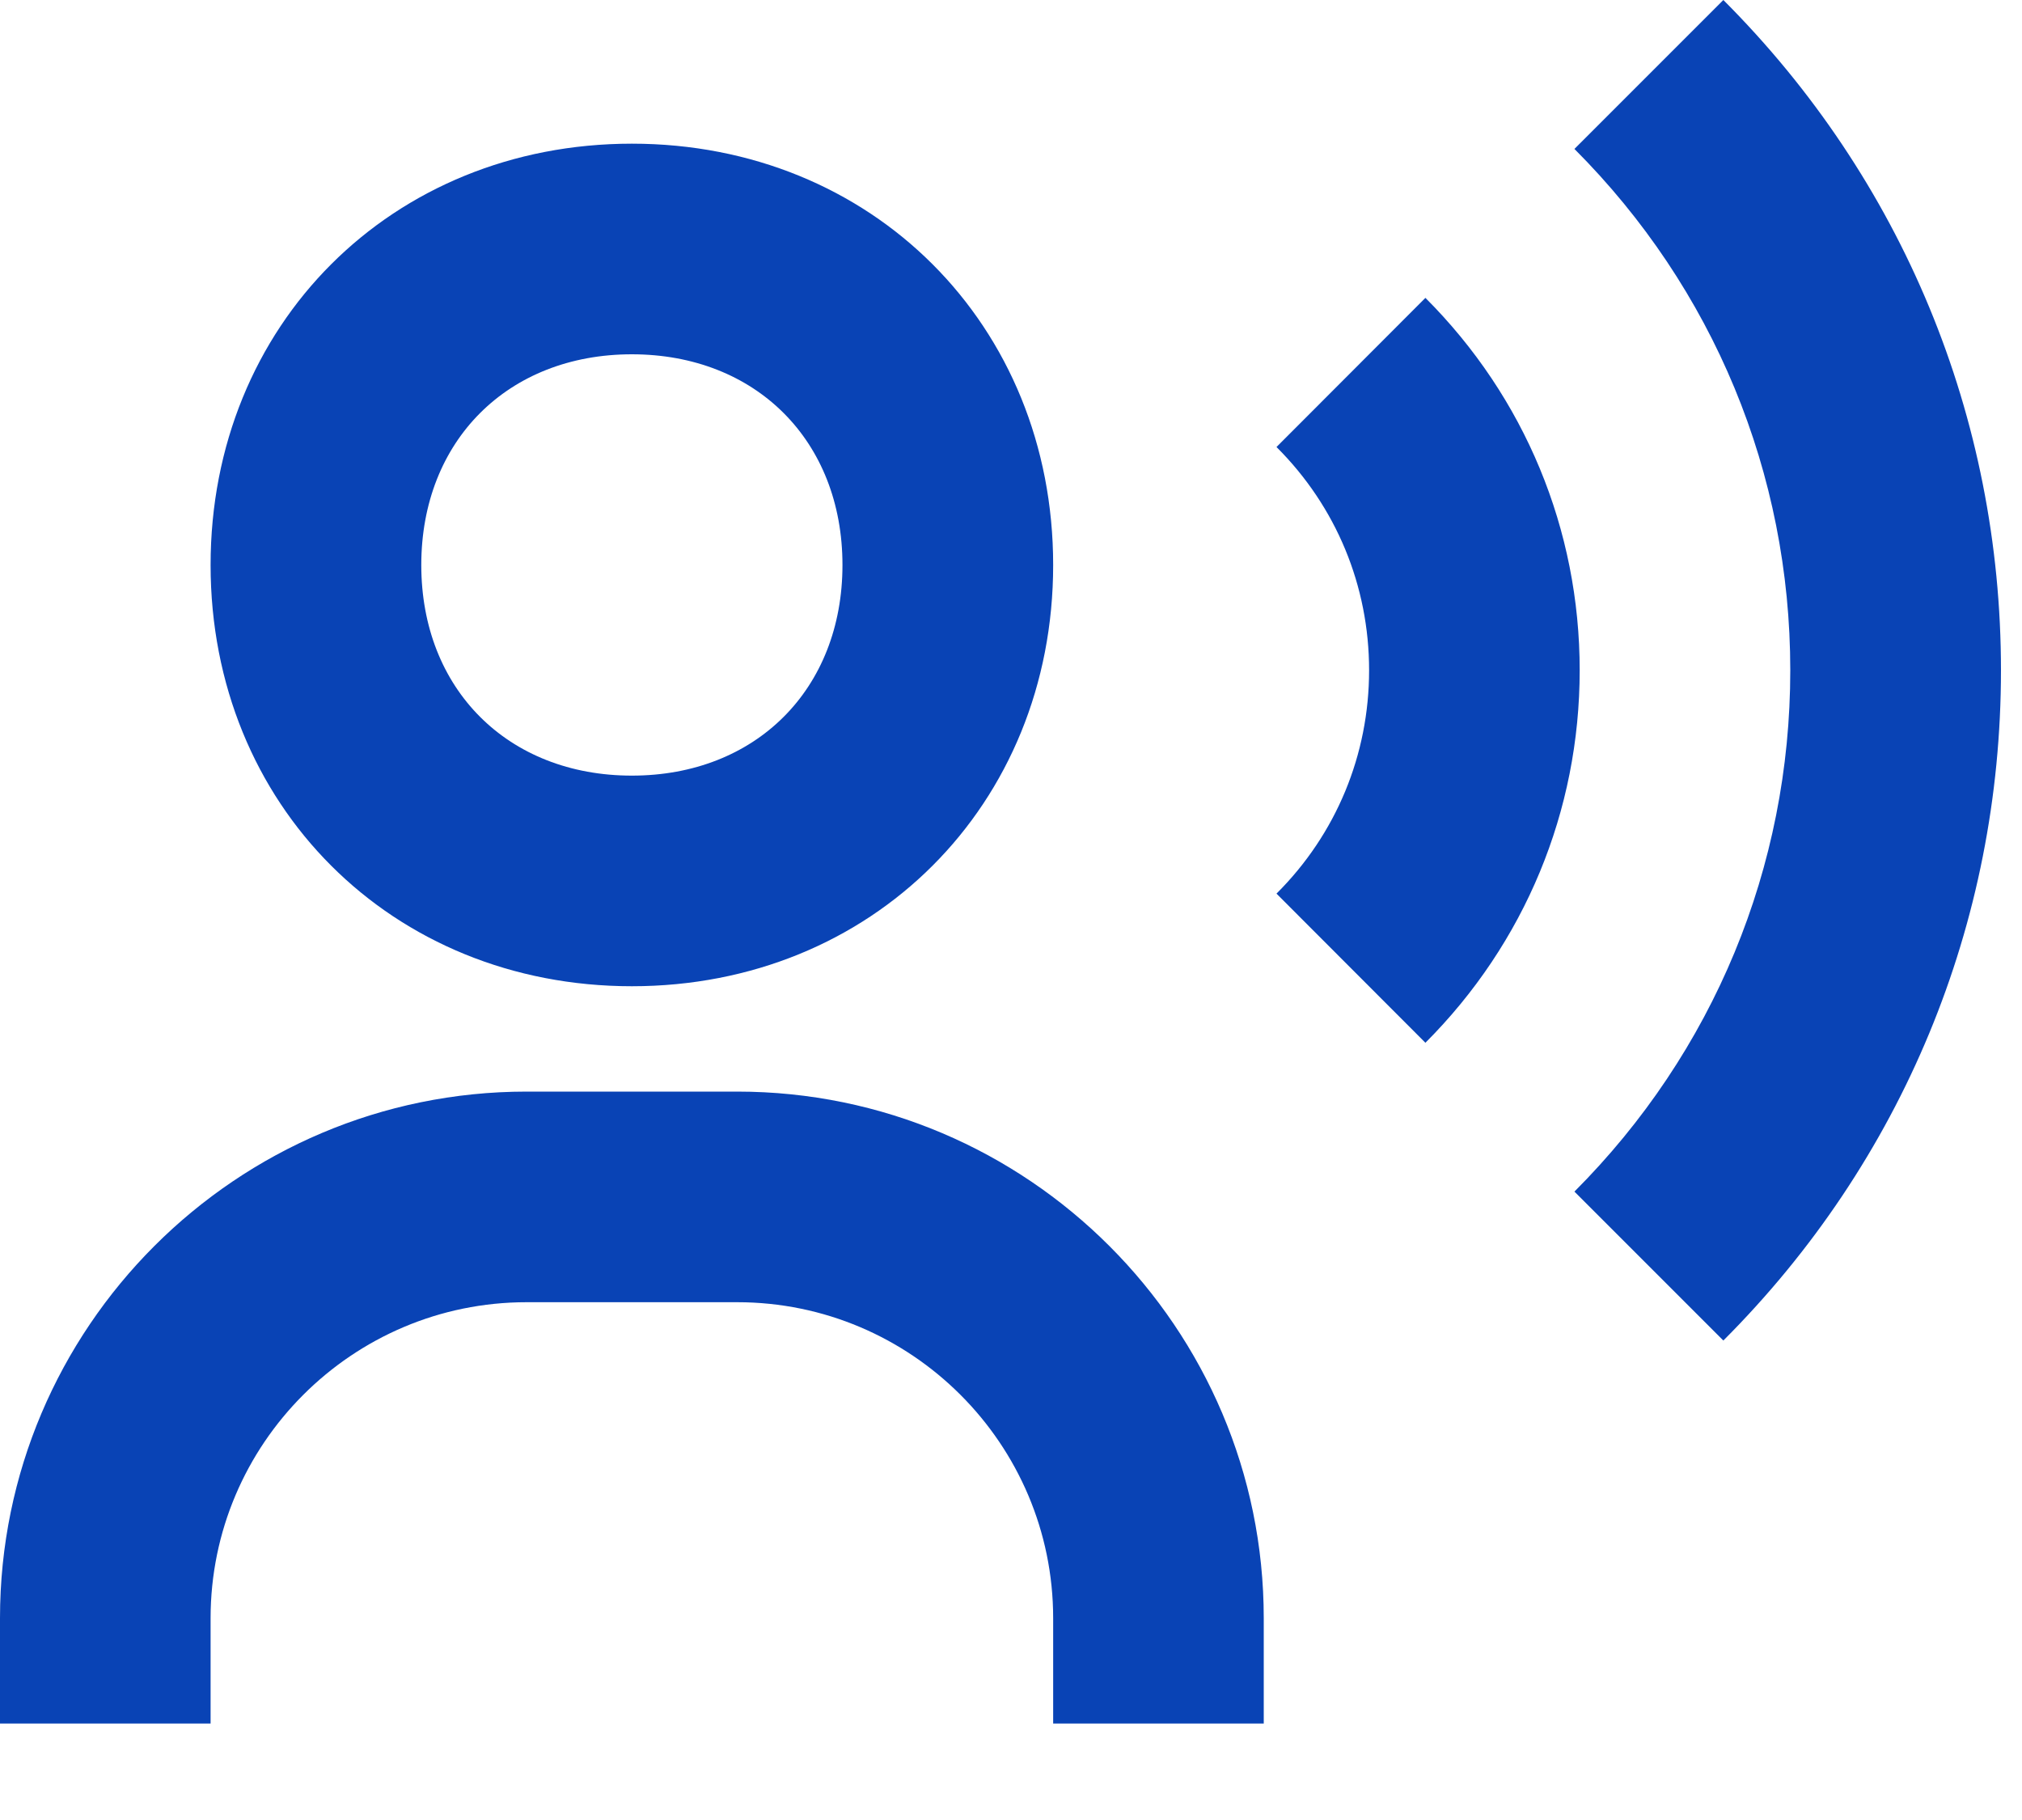
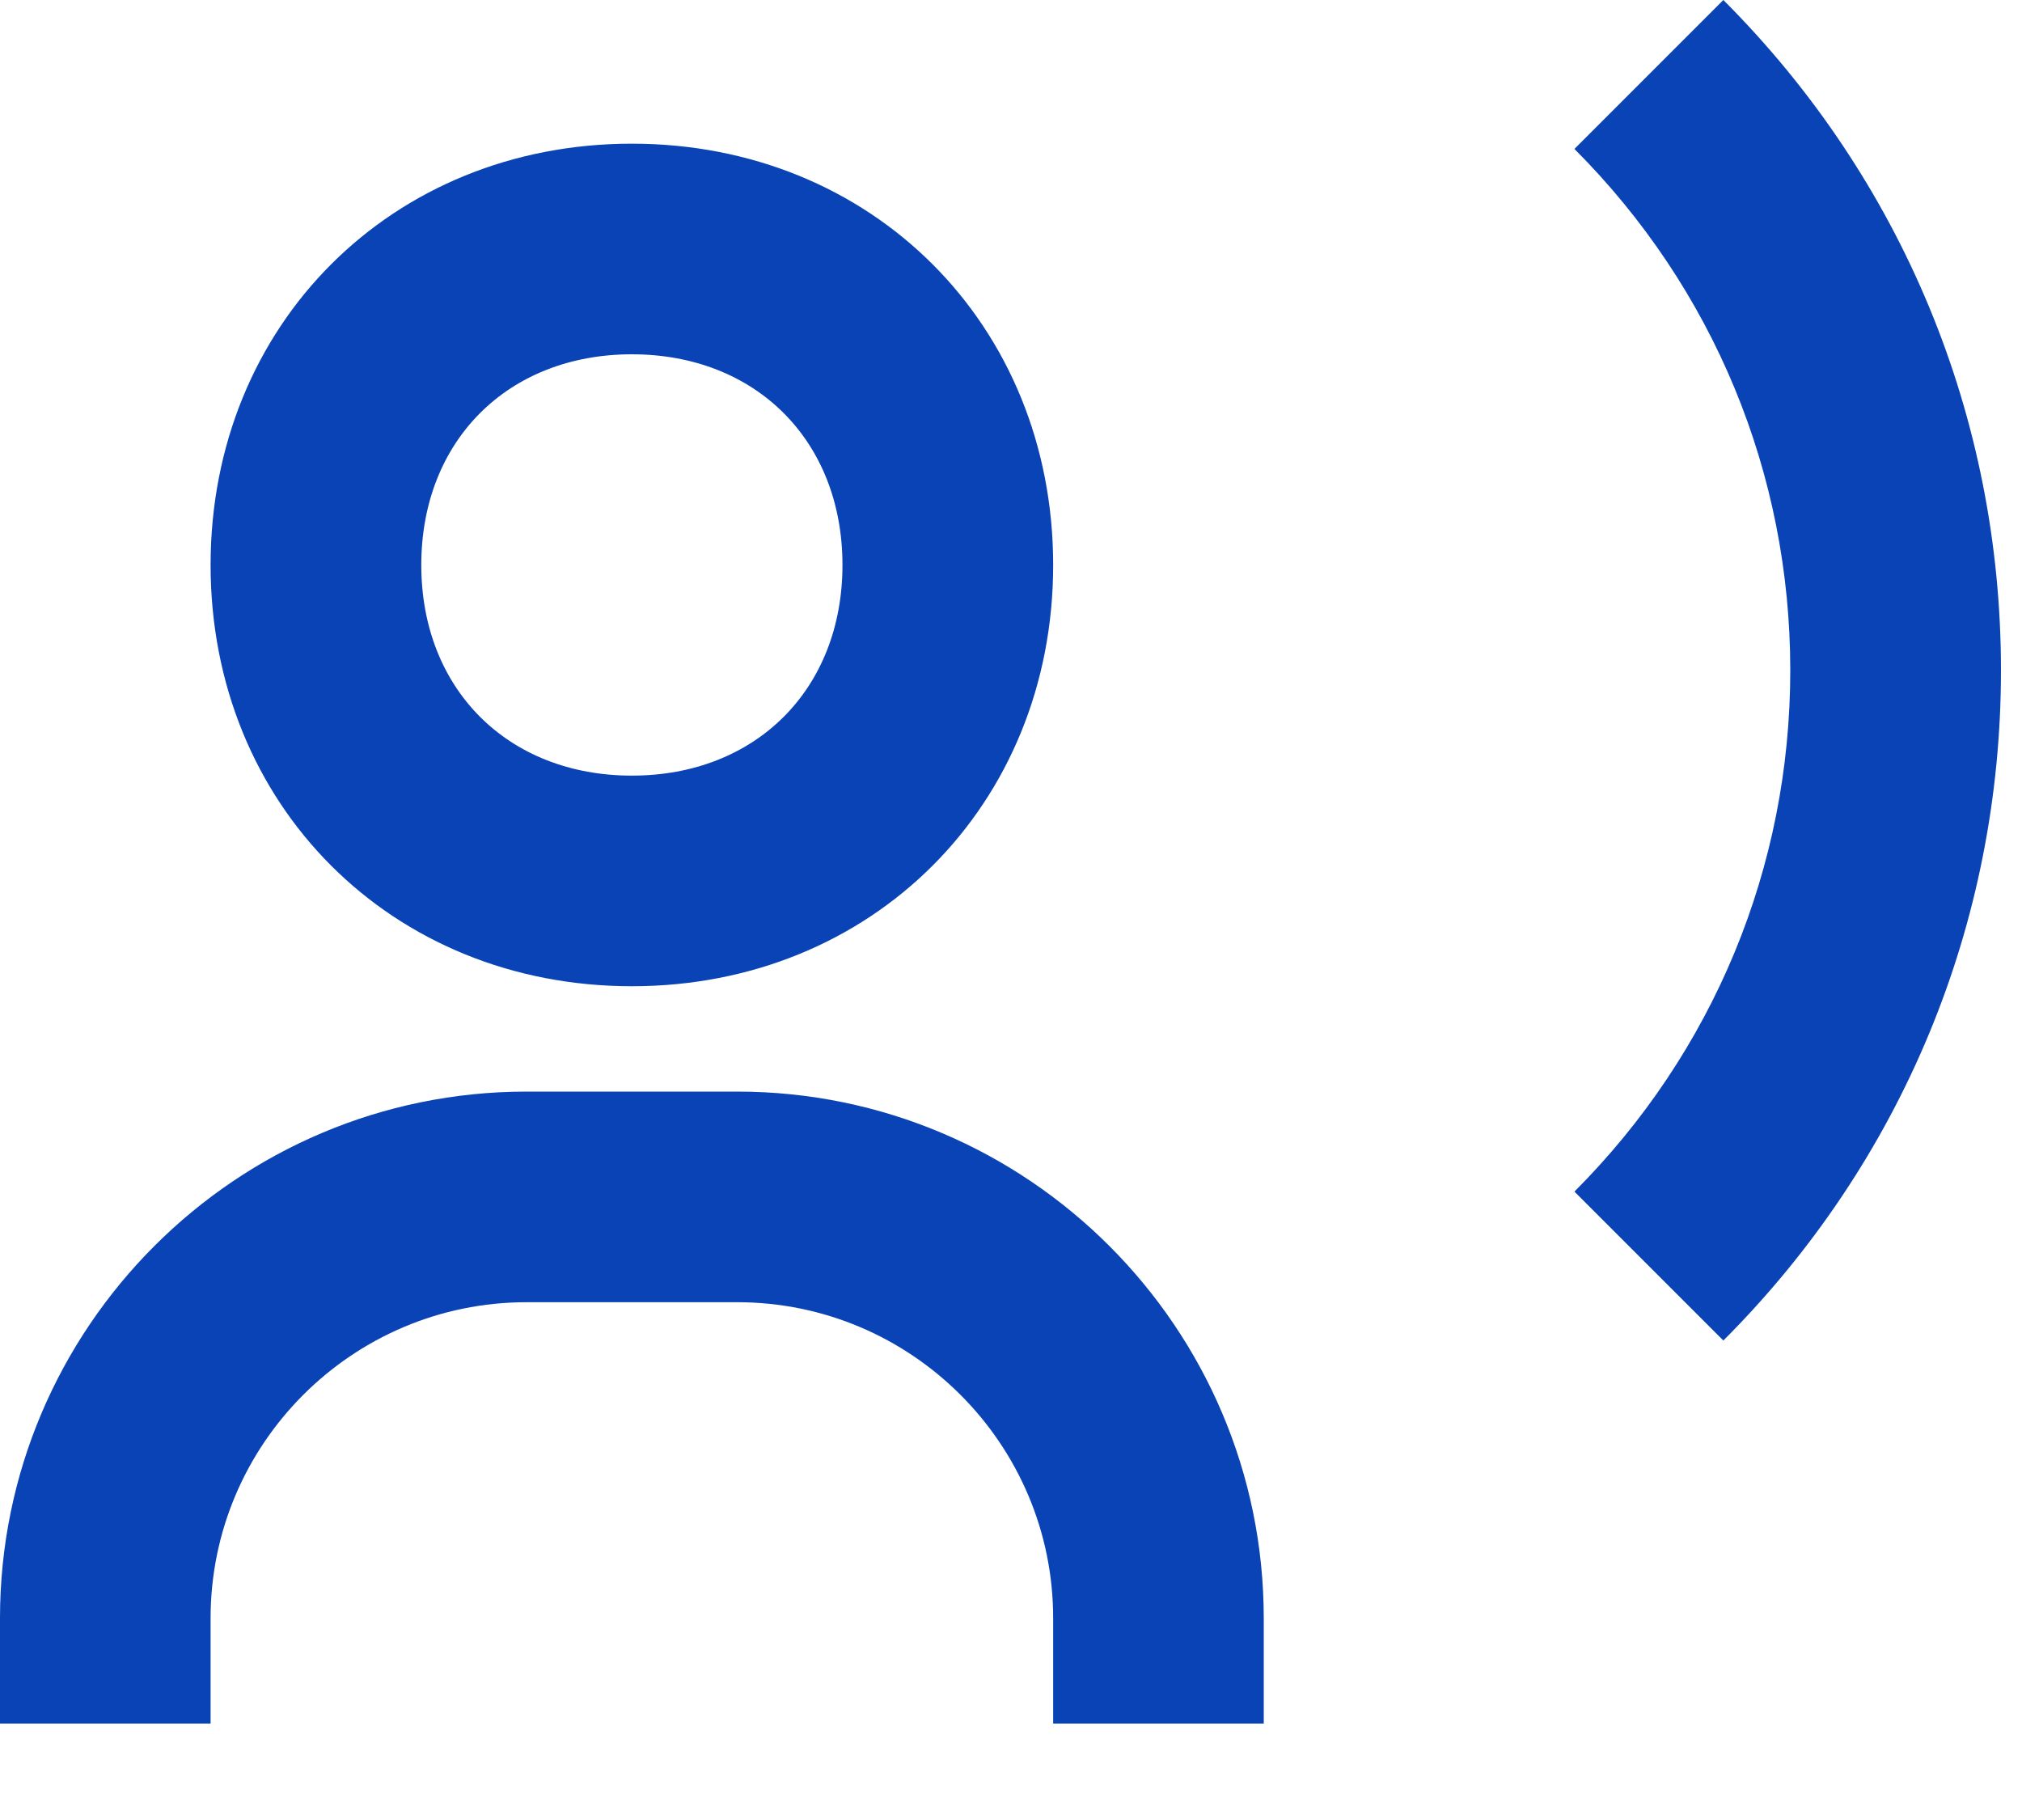
<svg xmlns="http://www.w3.org/2000/svg" width="20" height="18" viewBox="0 0 20 18" fill="none">
  <path d="M6.25 9.754C8.625 9.754 10.417 7.963 10.417 5.588C10.417 3.212 8.625 1.421 6.25 1.421C3.875 1.421 2.083 3.212 2.083 5.588C2.083 7.963 3.875 9.754 6.25 9.754ZM6.25 3.504C7.477 3.504 8.333 4.36 8.333 5.588C8.333 6.815 7.477 7.671 6.25 7.671C5.023 7.671 4.167 6.815 4.167 5.588C4.167 4.36 5.023 3.504 6.25 3.504ZM7.292 10.796H5.208C2.336 10.796 0 13.132 0 16.004L0 17.046H2.083V16.004C2.083 14.281 3.485 12.879 5.208 12.879H7.292C9.015 12.879 10.417 14.281 10.417 16.004V17.046H12.5V16.004C12.5 13.132 10.164 10.796 7.292 10.796ZM17.046 0L15.573 1.473C16.949 2.851 17.708 4.682 17.708 6.629C17.708 8.576 16.949 10.407 15.573 11.785L17.046 13.258C18.817 11.486 19.792 9.132 19.792 6.629C19.792 4.126 18.817 1.772 17.046 0Z" fill="#0943B5" />
-   <path d="M14.099 2.946L12.626 4.421C13.217 5.01 13.542 5.794 13.542 6.629C13.542 7.465 13.217 8.249 12.626 8.838L14.099 10.313C15.082 9.329 15.625 8.022 15.625 6.629C15.625 5.237 15.082 3.929 14.099 2.946Z" fill="#0943B5" />
</svg>